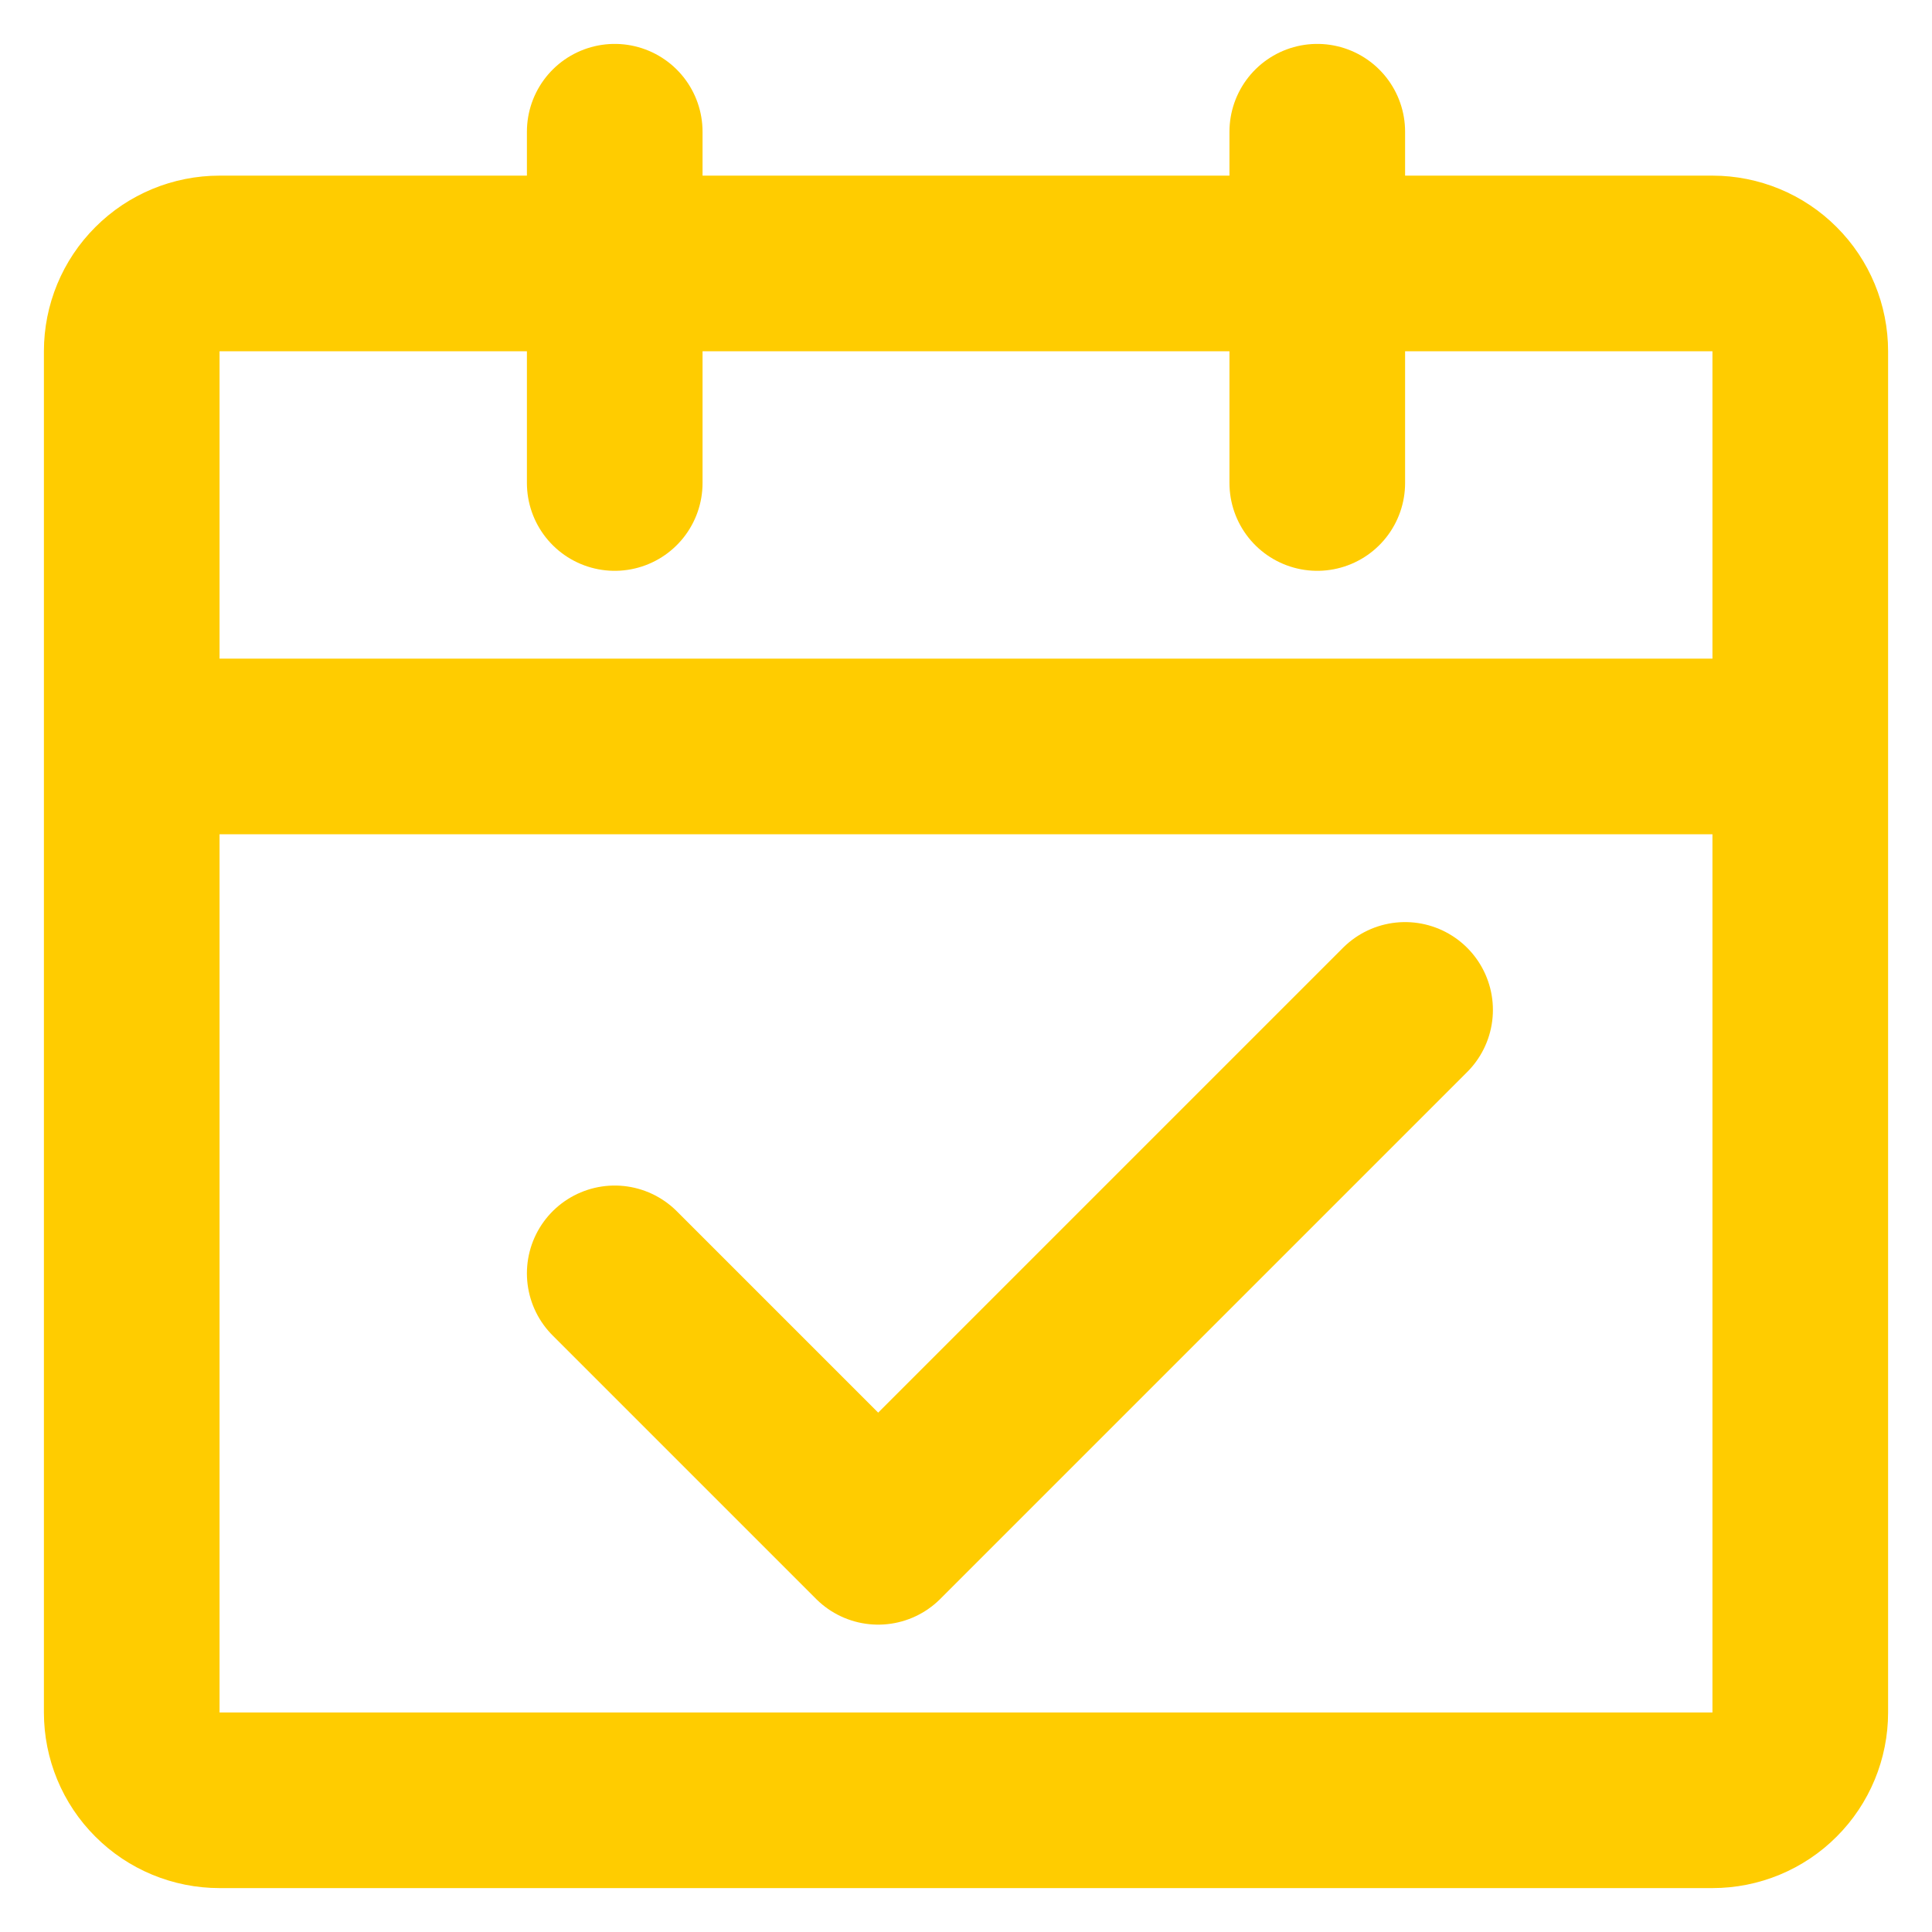
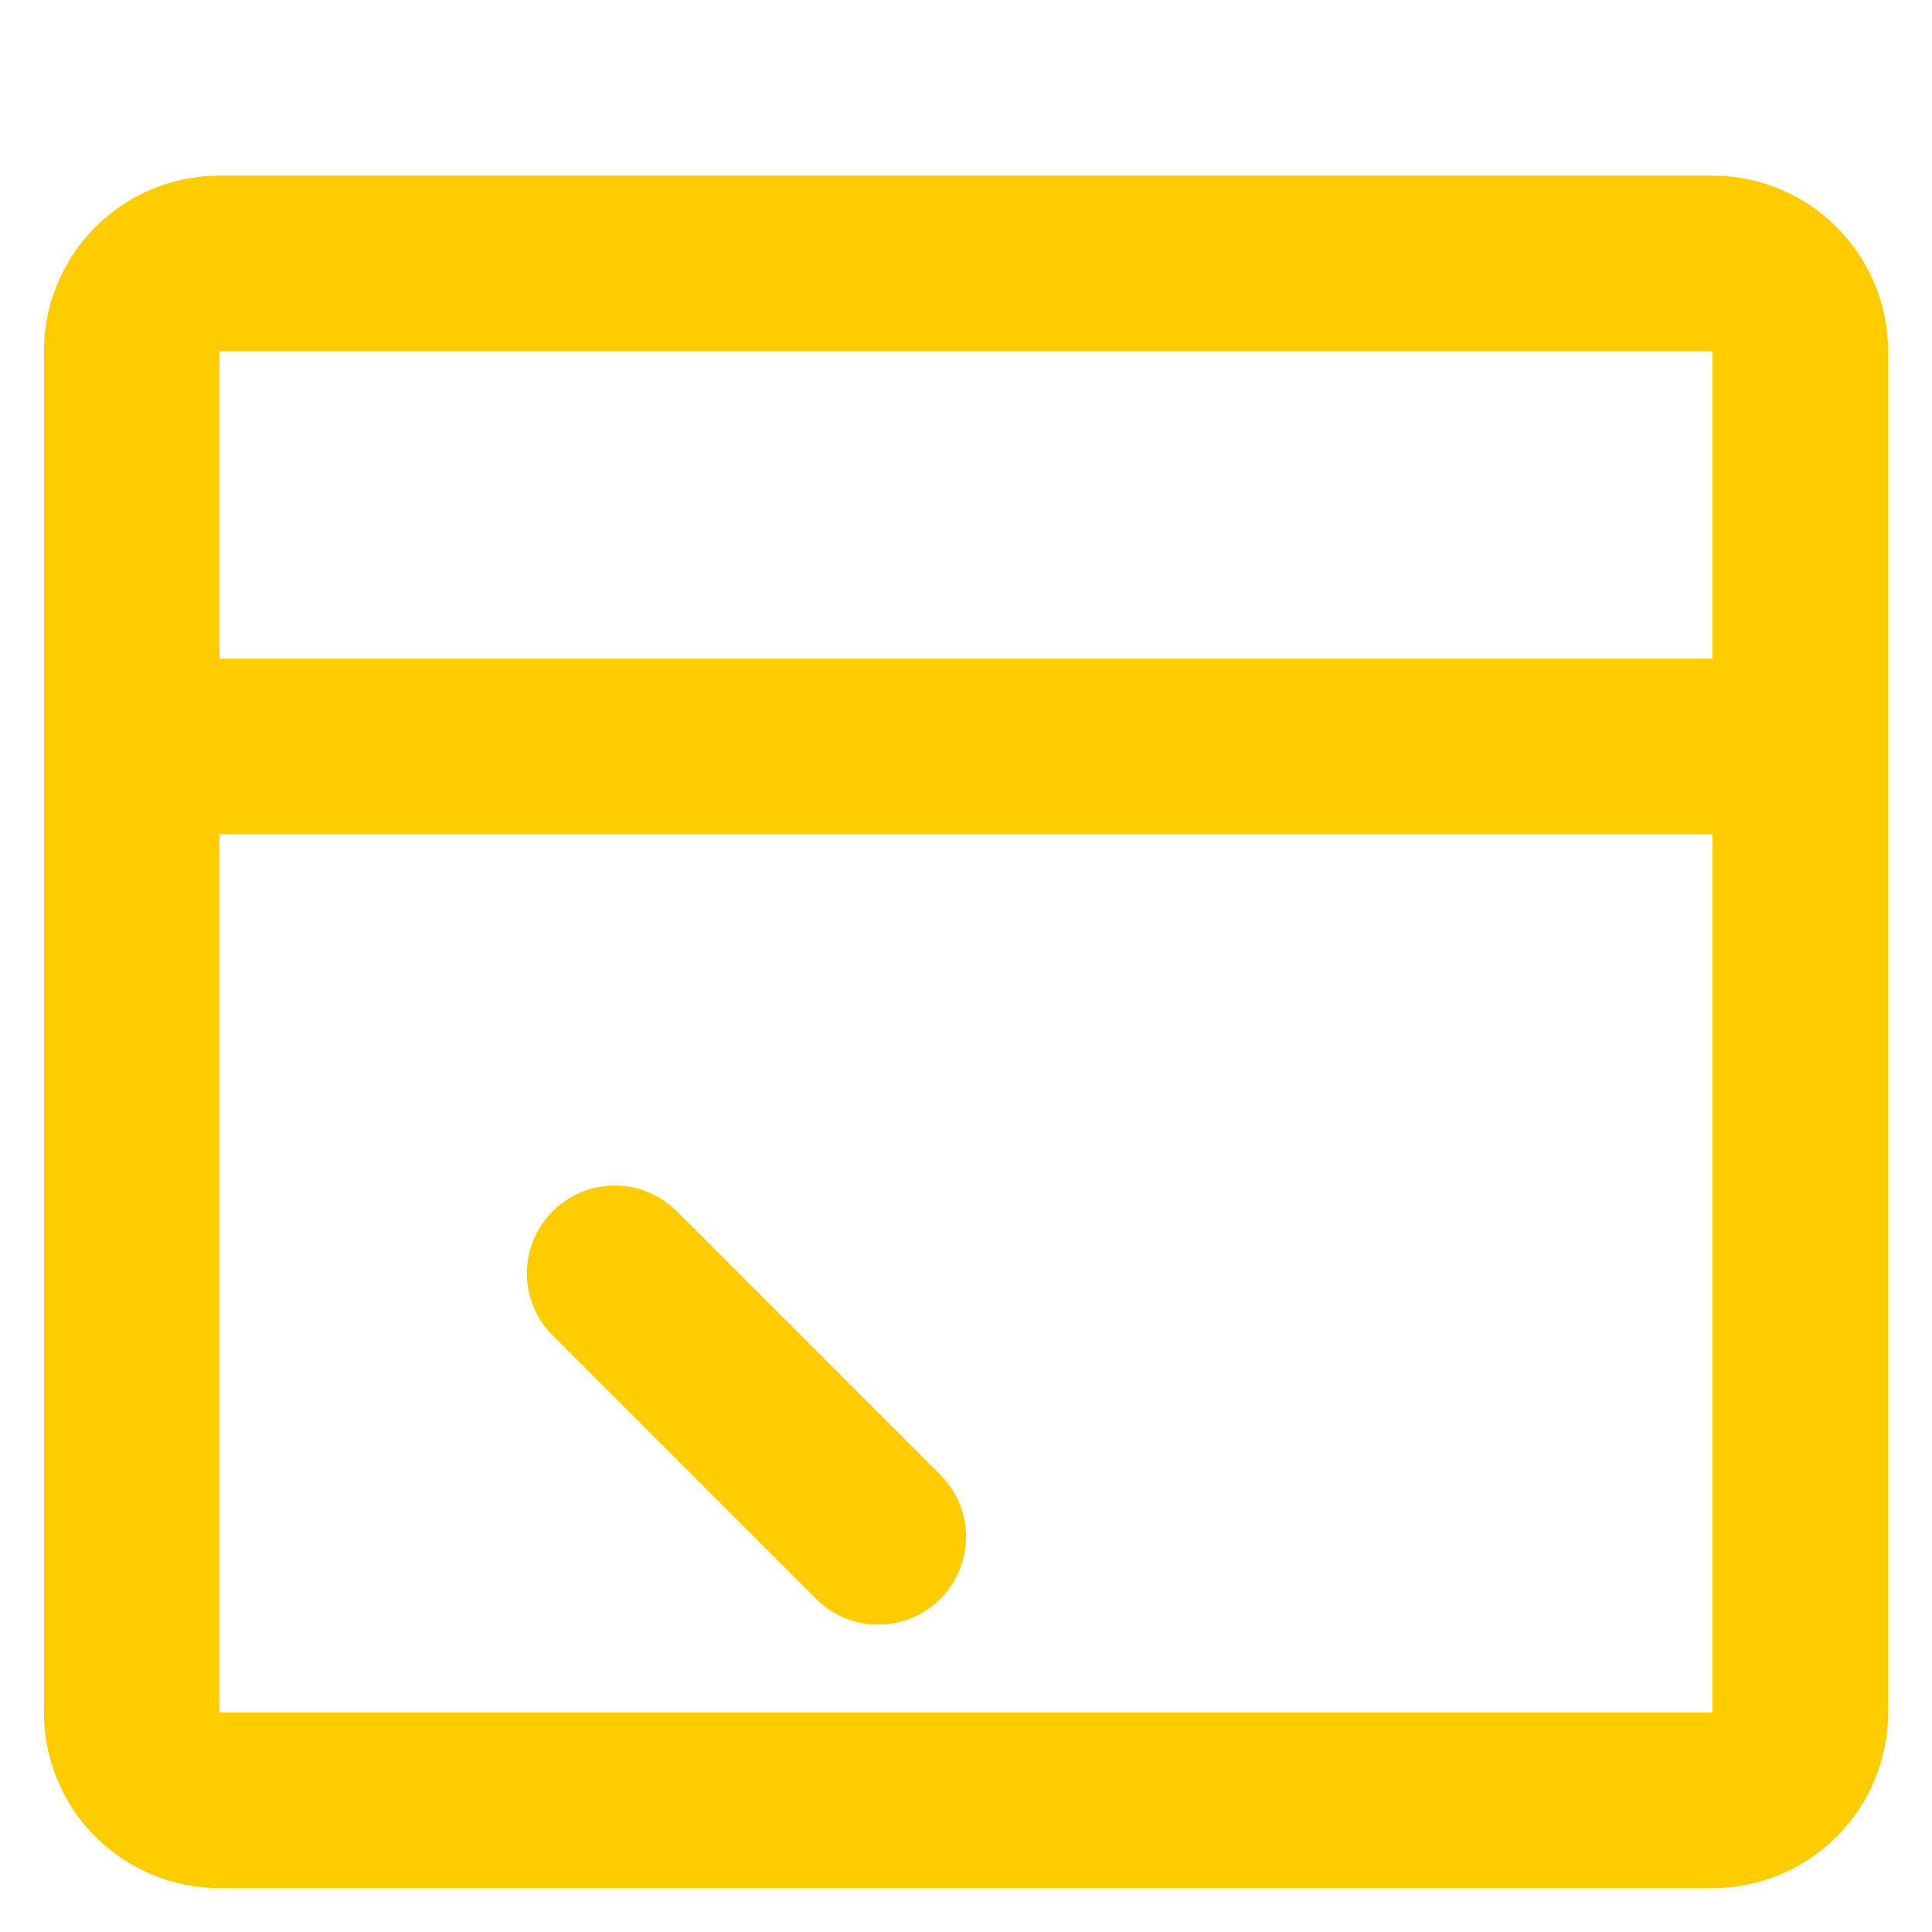
<svg xmlns="http://www.w3.org/2000/svg" width="22" height="22" viewBox="0 0 22 22" fill="none">
  <path d="M1.5 8.5H20.5M1.5 8.5V19.5C1.5 19.765 1.605 20.02 1.793 20.207C1.98 20.395 2.235 20.5 2.5 20.5H19.5C19.765 20.5 20.02 20.395 20.207 20.207C20.395 20.02 20.5 19.765 20.5 19.5V8.5M1.5 8.5V4C1.5 3.735 1.605 3.48 1.793 3.293C1.98 3.105 2.235 3 2.5 3H19.5C19.765 3 20.02 3.105 20.207 3.293C20.395 3.48 20.5 3.735 20.5 4V8.5" stroke="#FFCC00" stroke-width="2" stroke-linejoin="round" />
-   <path d="M7 14.5L10 17.5L16 11.5" stroke="#FFCC00" stroke-width="2" stroke-linecap="round" stroke-linejoin="round" />
-   <path d="M7 1.5V5.5M15 1.5V5.5" stroke="#FFCC00" stroke-width="2" stroke-linecap="round" />
+   <path d="M7 14.5L10 17.5" stroke="#FFCC00" stroke-width="2" stroke-linecap="round" stroke-linejoin="round" />
</svg>